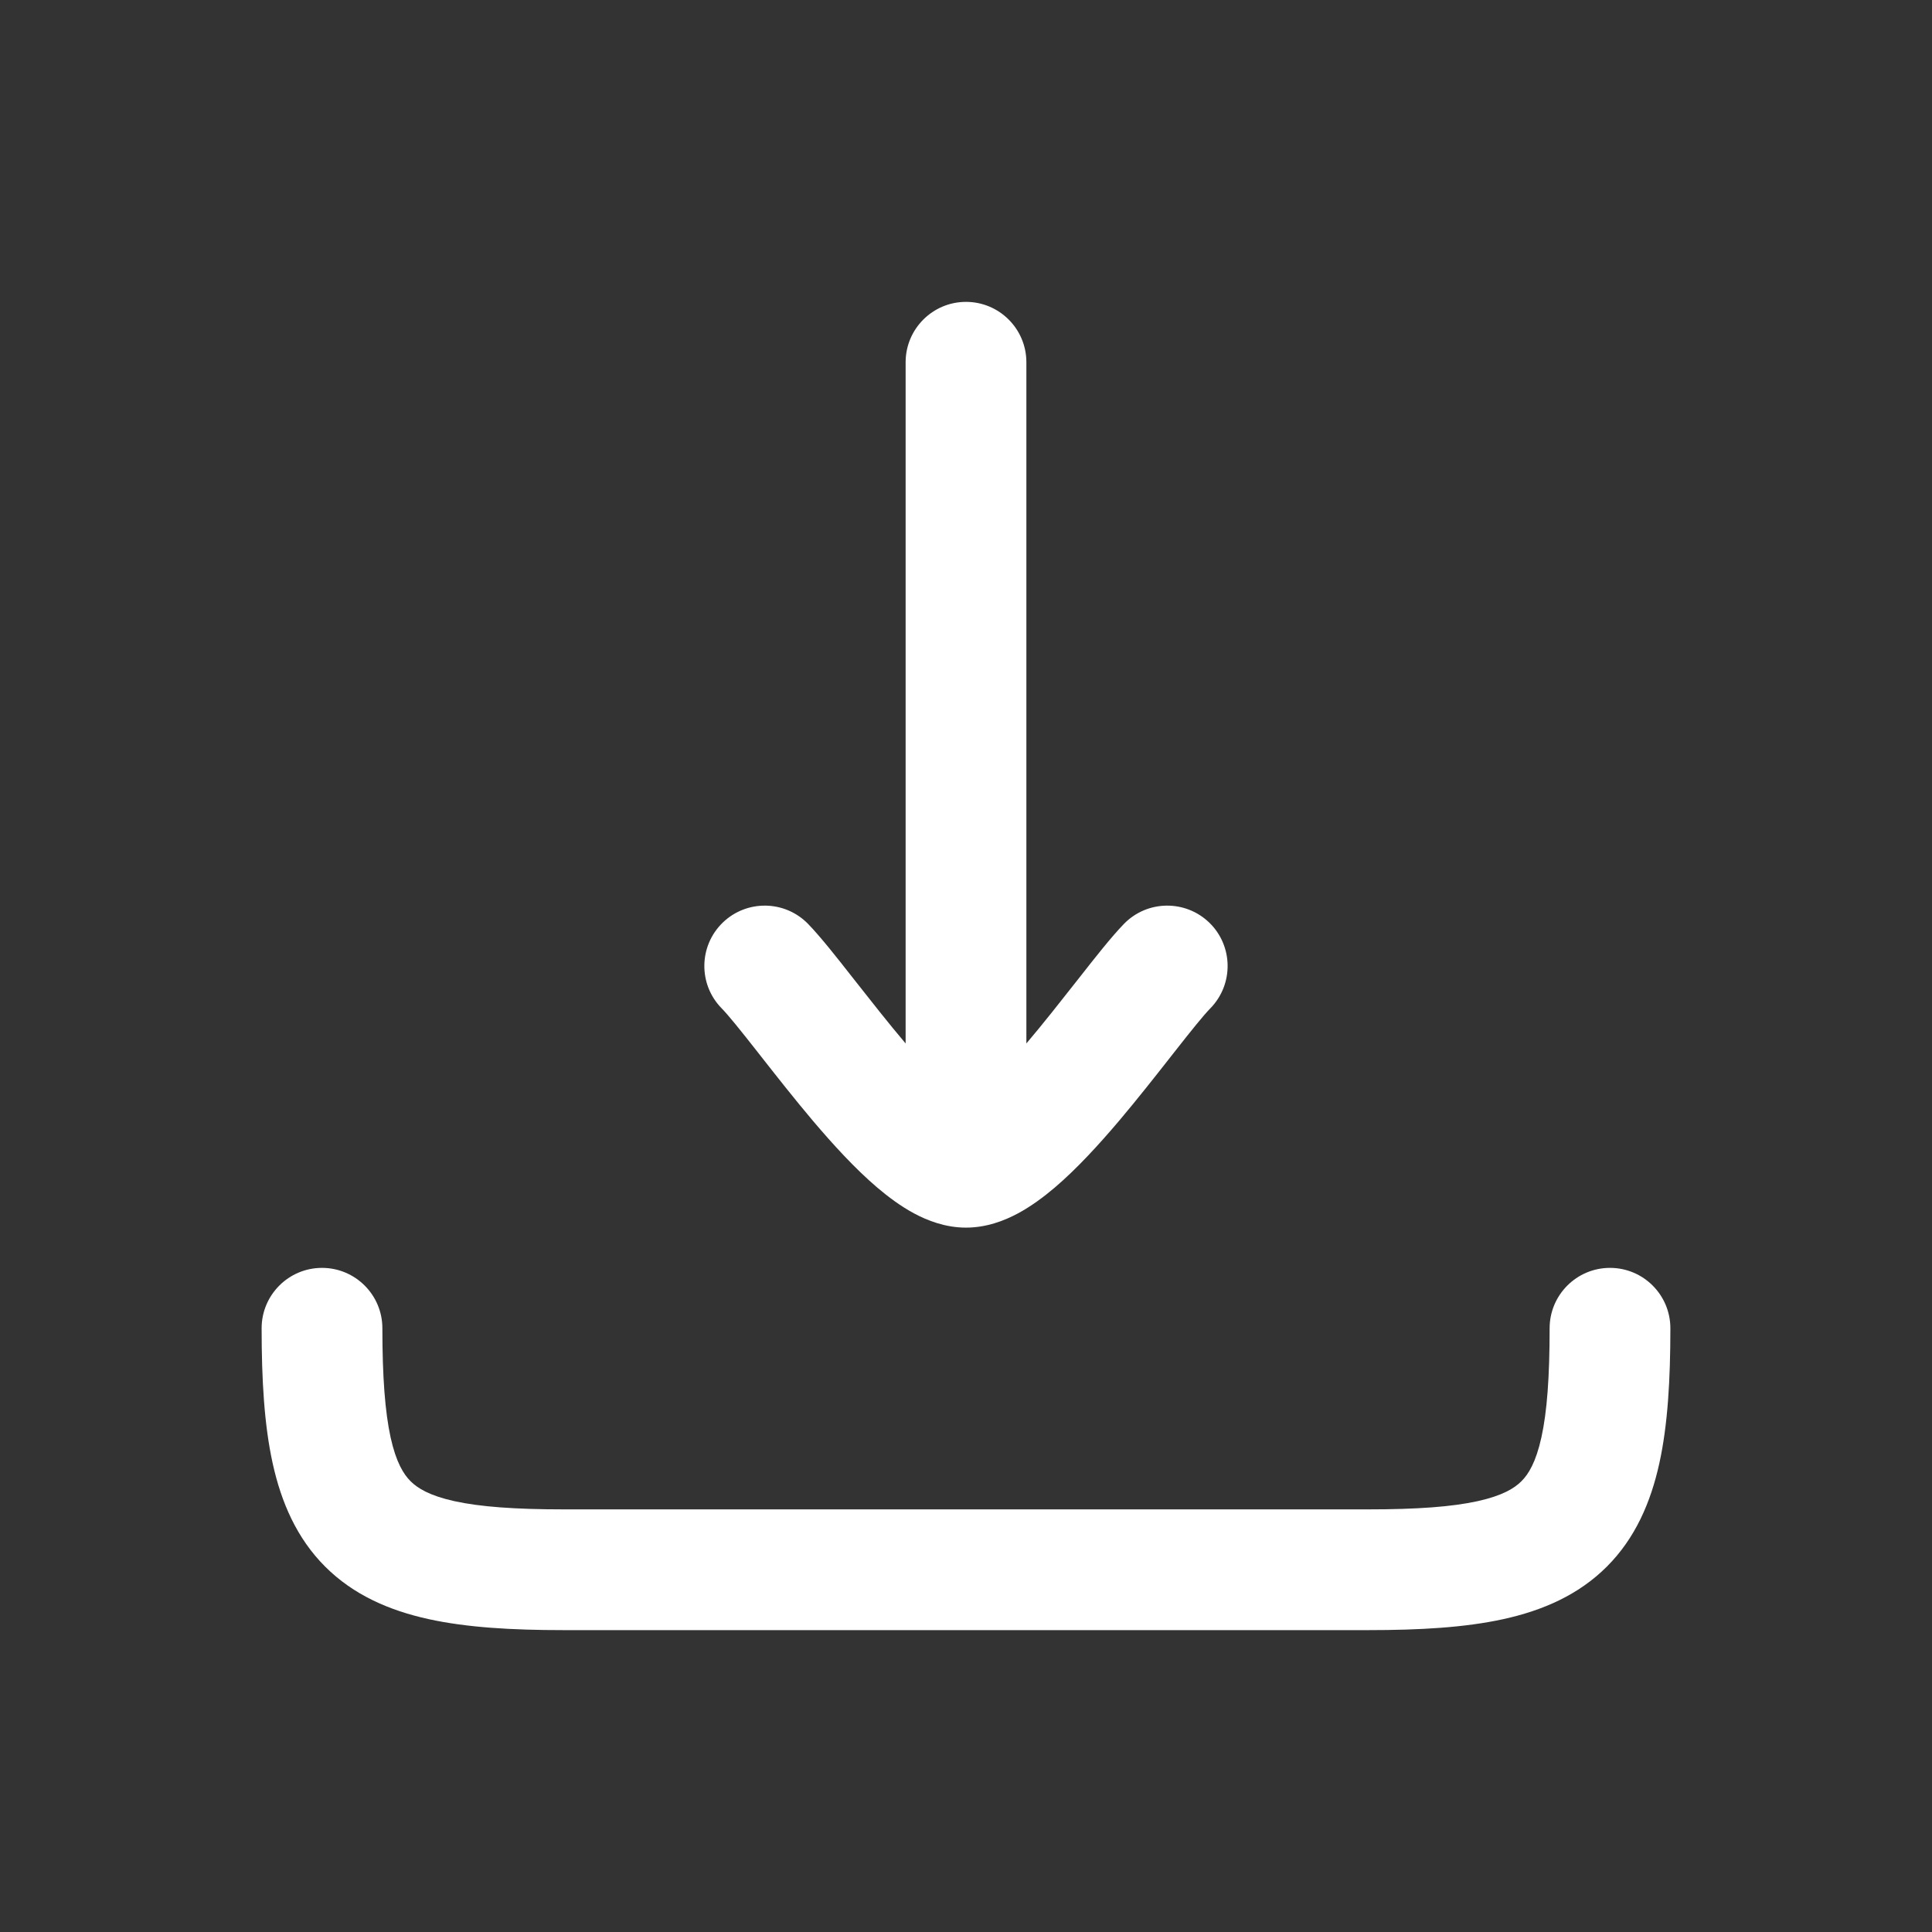
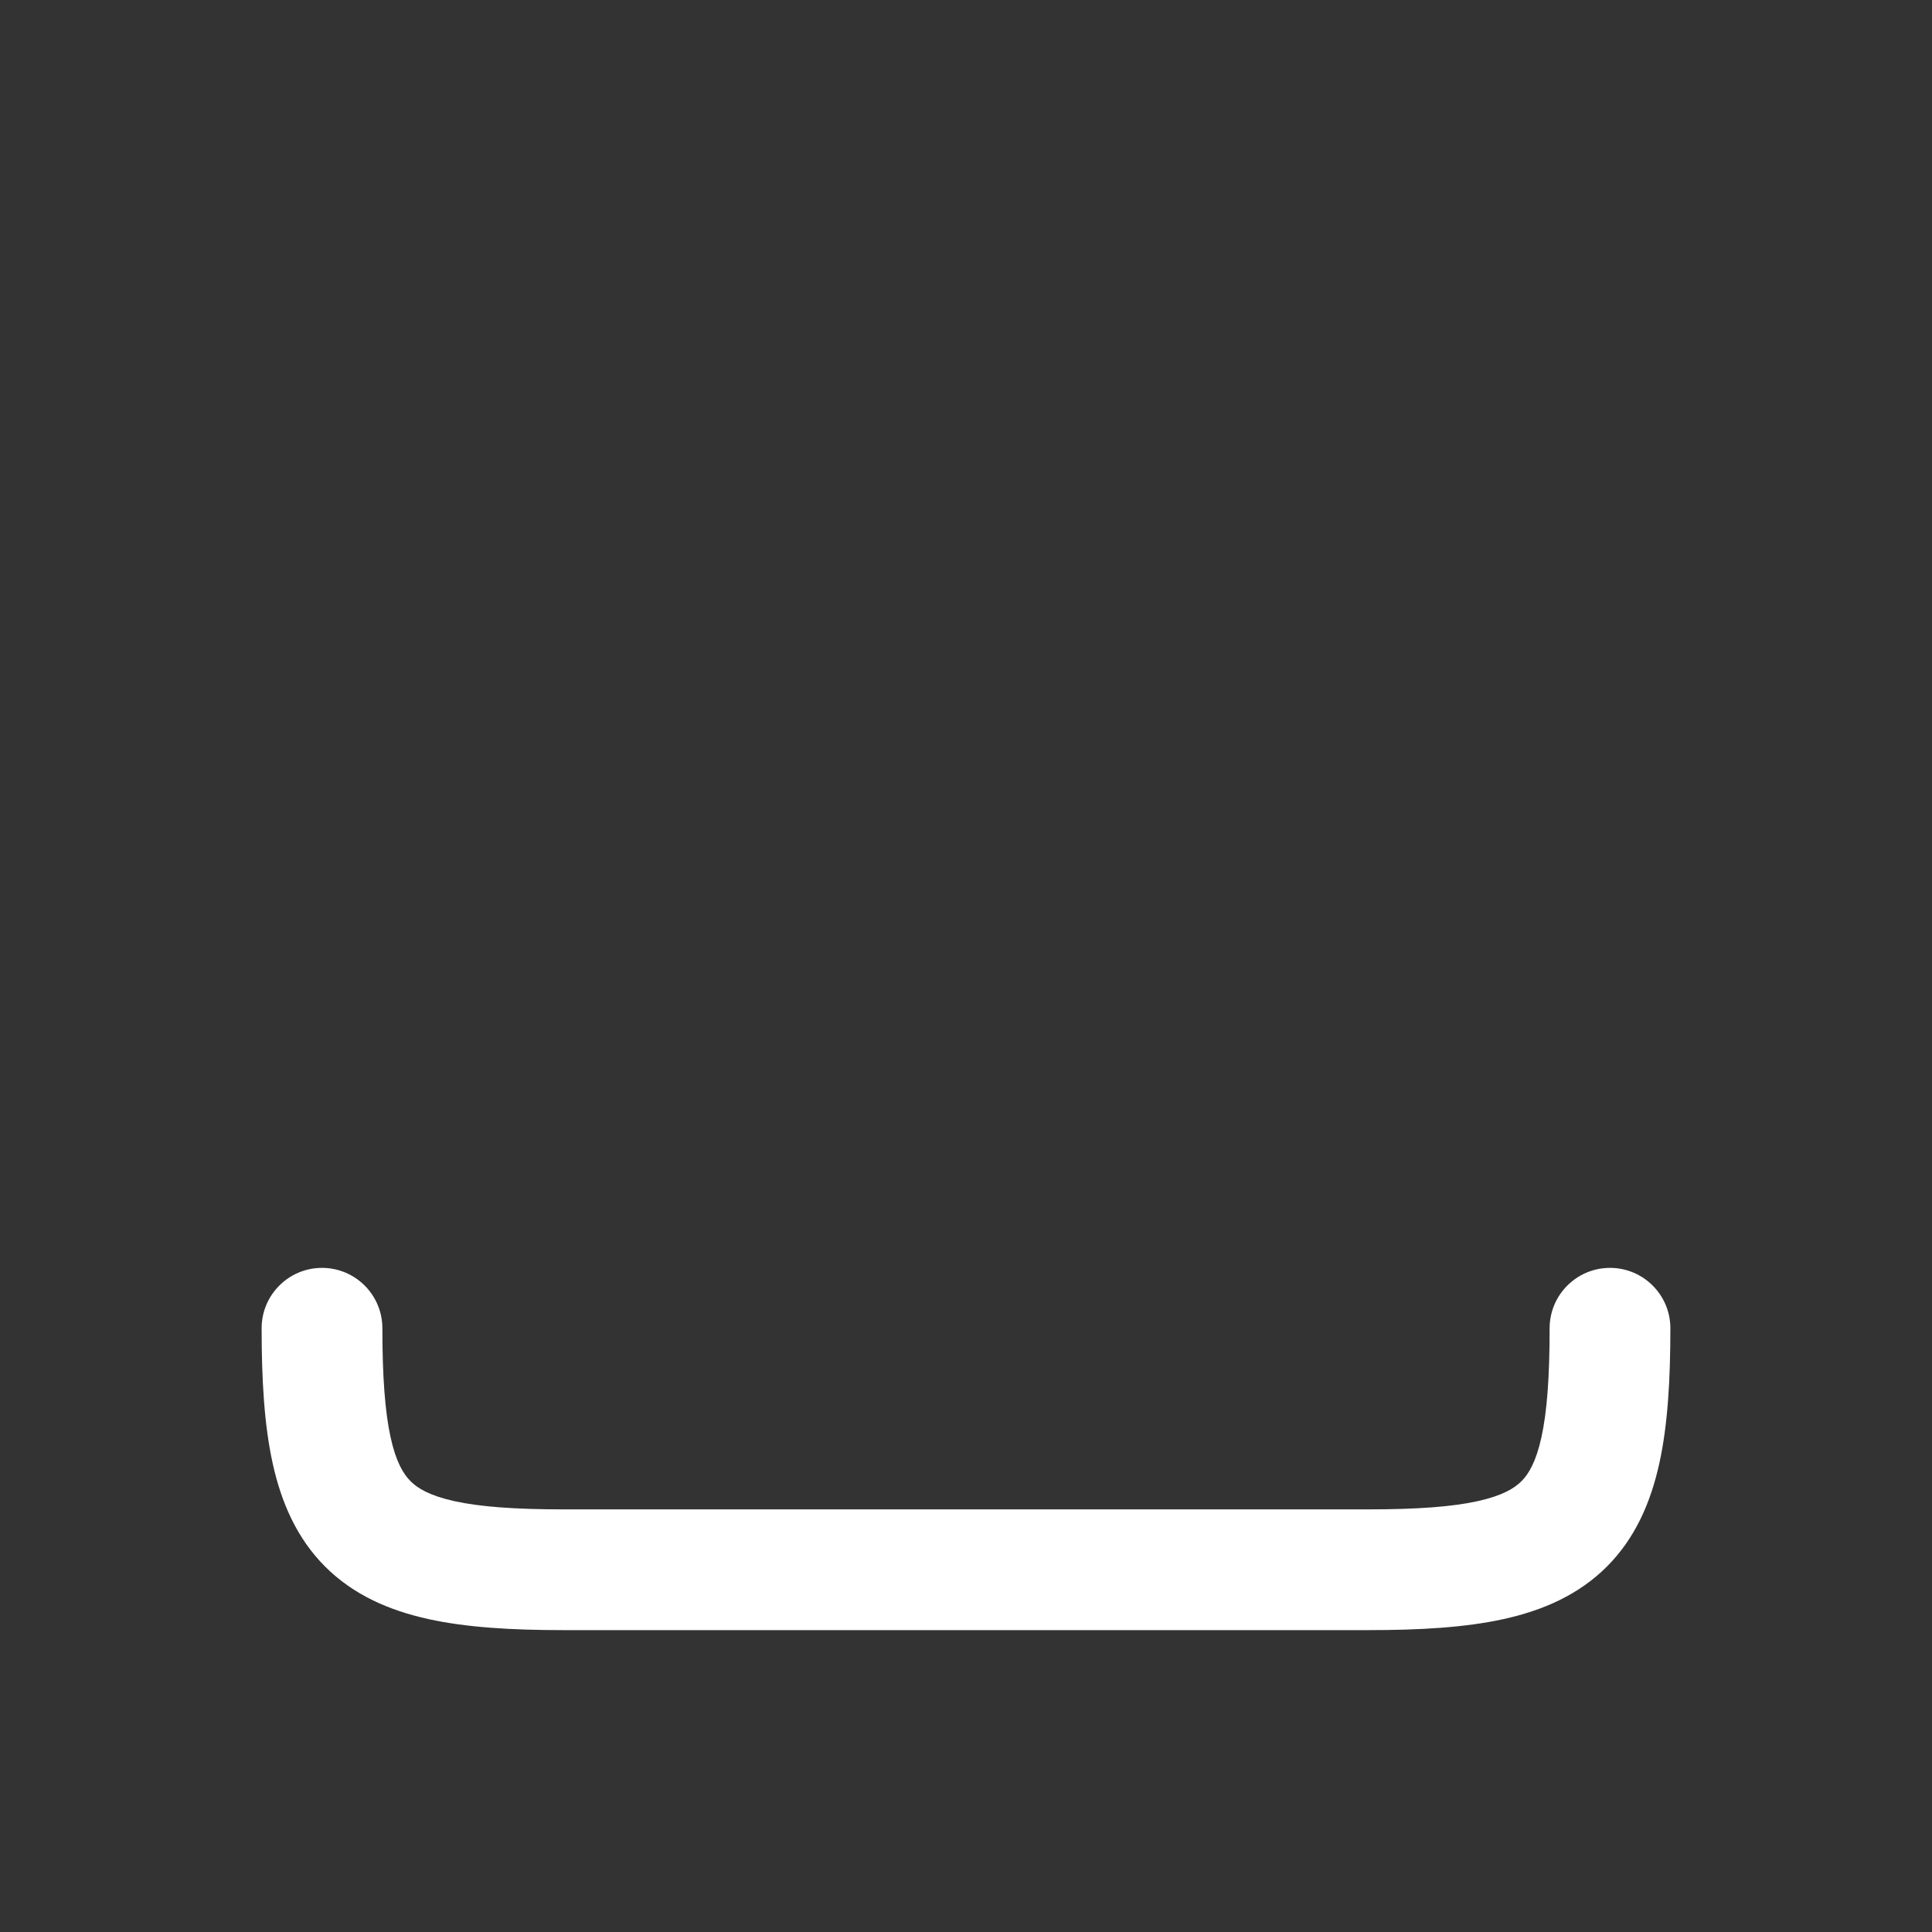
<svg xmlns="http://www.w3.org/2000/svg" width="24" height="24" viewBox="0 0 24 24" fill="none">
  <rect x="0" y="0" width="24" height="24" fill="#333333" stroke="none" />
-   <path d="M12.75 4.5C12.75 4.086 12.414 3.75 12 3.75C11.586 3.75 11.25 4.086 11.25 4.5V12.962L11.244 12.955C11.033 12.706 10.827 12.443 10.634 12.198L10.589 12.141C10.397 11.896 10.195 11.639 10.038 11.477C9.749 11.18 9.274 11.174 8.977 11.462C8.68 11.751 8.673 12.226 8.962 12.523C9.051 12.614 9.197 12.796 9.41 13.067L9.457 13.127C9.647 13.369 9.87 13.653 10.1 13.925C10.346 14.215 10.621 14.517 10.897 14.752C11.035 14.869 11.19 14.985 11.358 15.075C11.519 15.161 11.742 15.25 12 15.25C12.258 15.25 12.481 15.161 12.642 15.075C12.81 14.985 12.965 14.869 13.103 14.752C13.379 14.517 13.654 14.215 13.9 13.925C14.13 13.653 14.353 13.369 14.543 13.127L14.59 13.067C14.803 12.796 14.949 12.614 15.038 12.523C15.326 12.226 15.32 11.751 15.023 11.462C14.726 11.174 14.251 11.18 13.962 11.477C13.805 11.639 13.603 11.896 13.411 12.141L13.366 12.198C13.173 12.443 12.967 12.706 12.756 12.955L12.75 12.962V4.5Z" fill="white" />
  <path d="M4.75 16.5C4.75 16.086 4.414 15.75 4 15.75C3.586 15.75 3.25 16.086 3.25 16.5C3.25 17.137 3.282 17.699 3.387 18.177C3.494 18.663 3.686 19.108 4.039 19.461C4.392 19.814 4.837 20.006 5.323 20.113C5.801 20.218 6.363 20.25 7 20.25H17C17.637 20.25 18.199 20.218 18.677 20.113C19.163 20.006 19.608 19.814 19.961 19.461C20.314 19.108 20.506 18.663 20.613 18.177C20.718 17.699 20.75 17.137 20.75 16.5C20.75 16.086 20.414 15.75 20 15.75C19.586 15.75 19.25 16.086 19.25 16.5C19.25 17.104 19.218 17.538 19.148 17.855C19.08 18.164 18.987 18.314 18.9 18.4C18.814 18.487 18.664 18.58 18.355 18.648C18.038 18.718 17.604 18.75 17 18.75H7C6.396 18.75 5.963 18.718 5.645 18.648C5.336 18.58 5.187 18.487 5.1 18.4C5.013 18.314 4.92 18.164 4.852 17.855C4.783 17.538 4.75 17.104 4.75 16.5Z" fill="white" />
</svg>